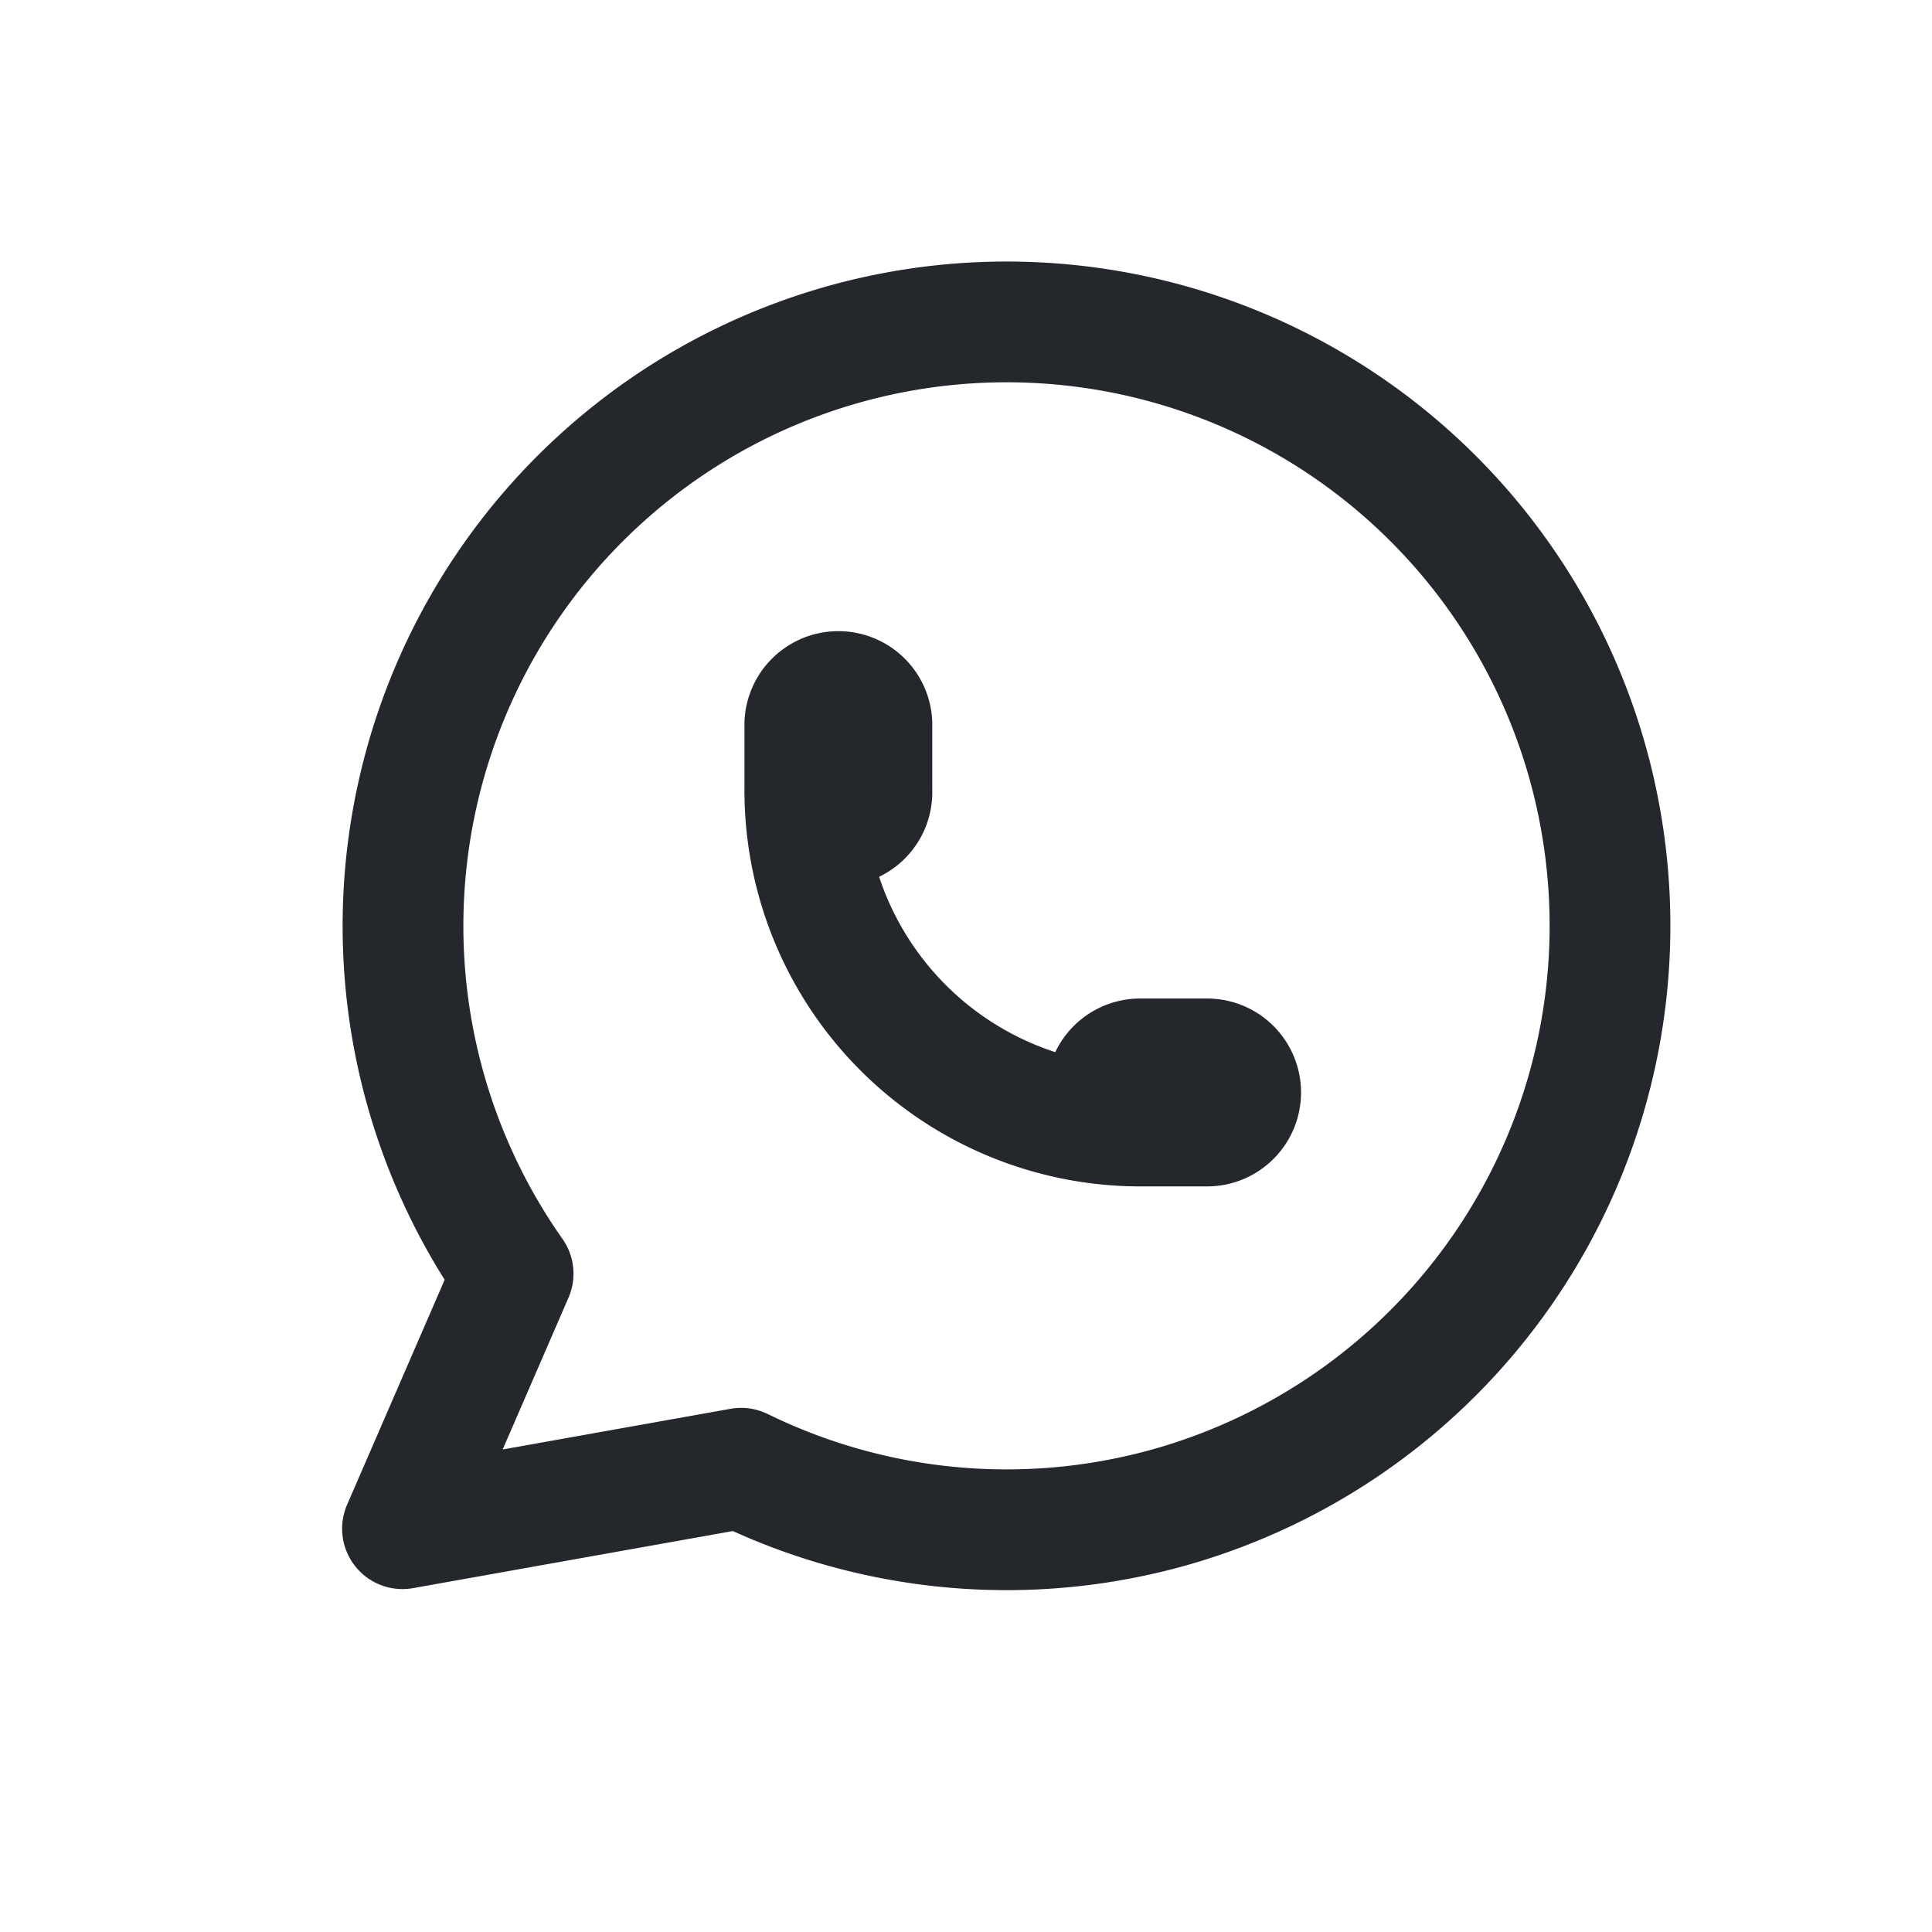
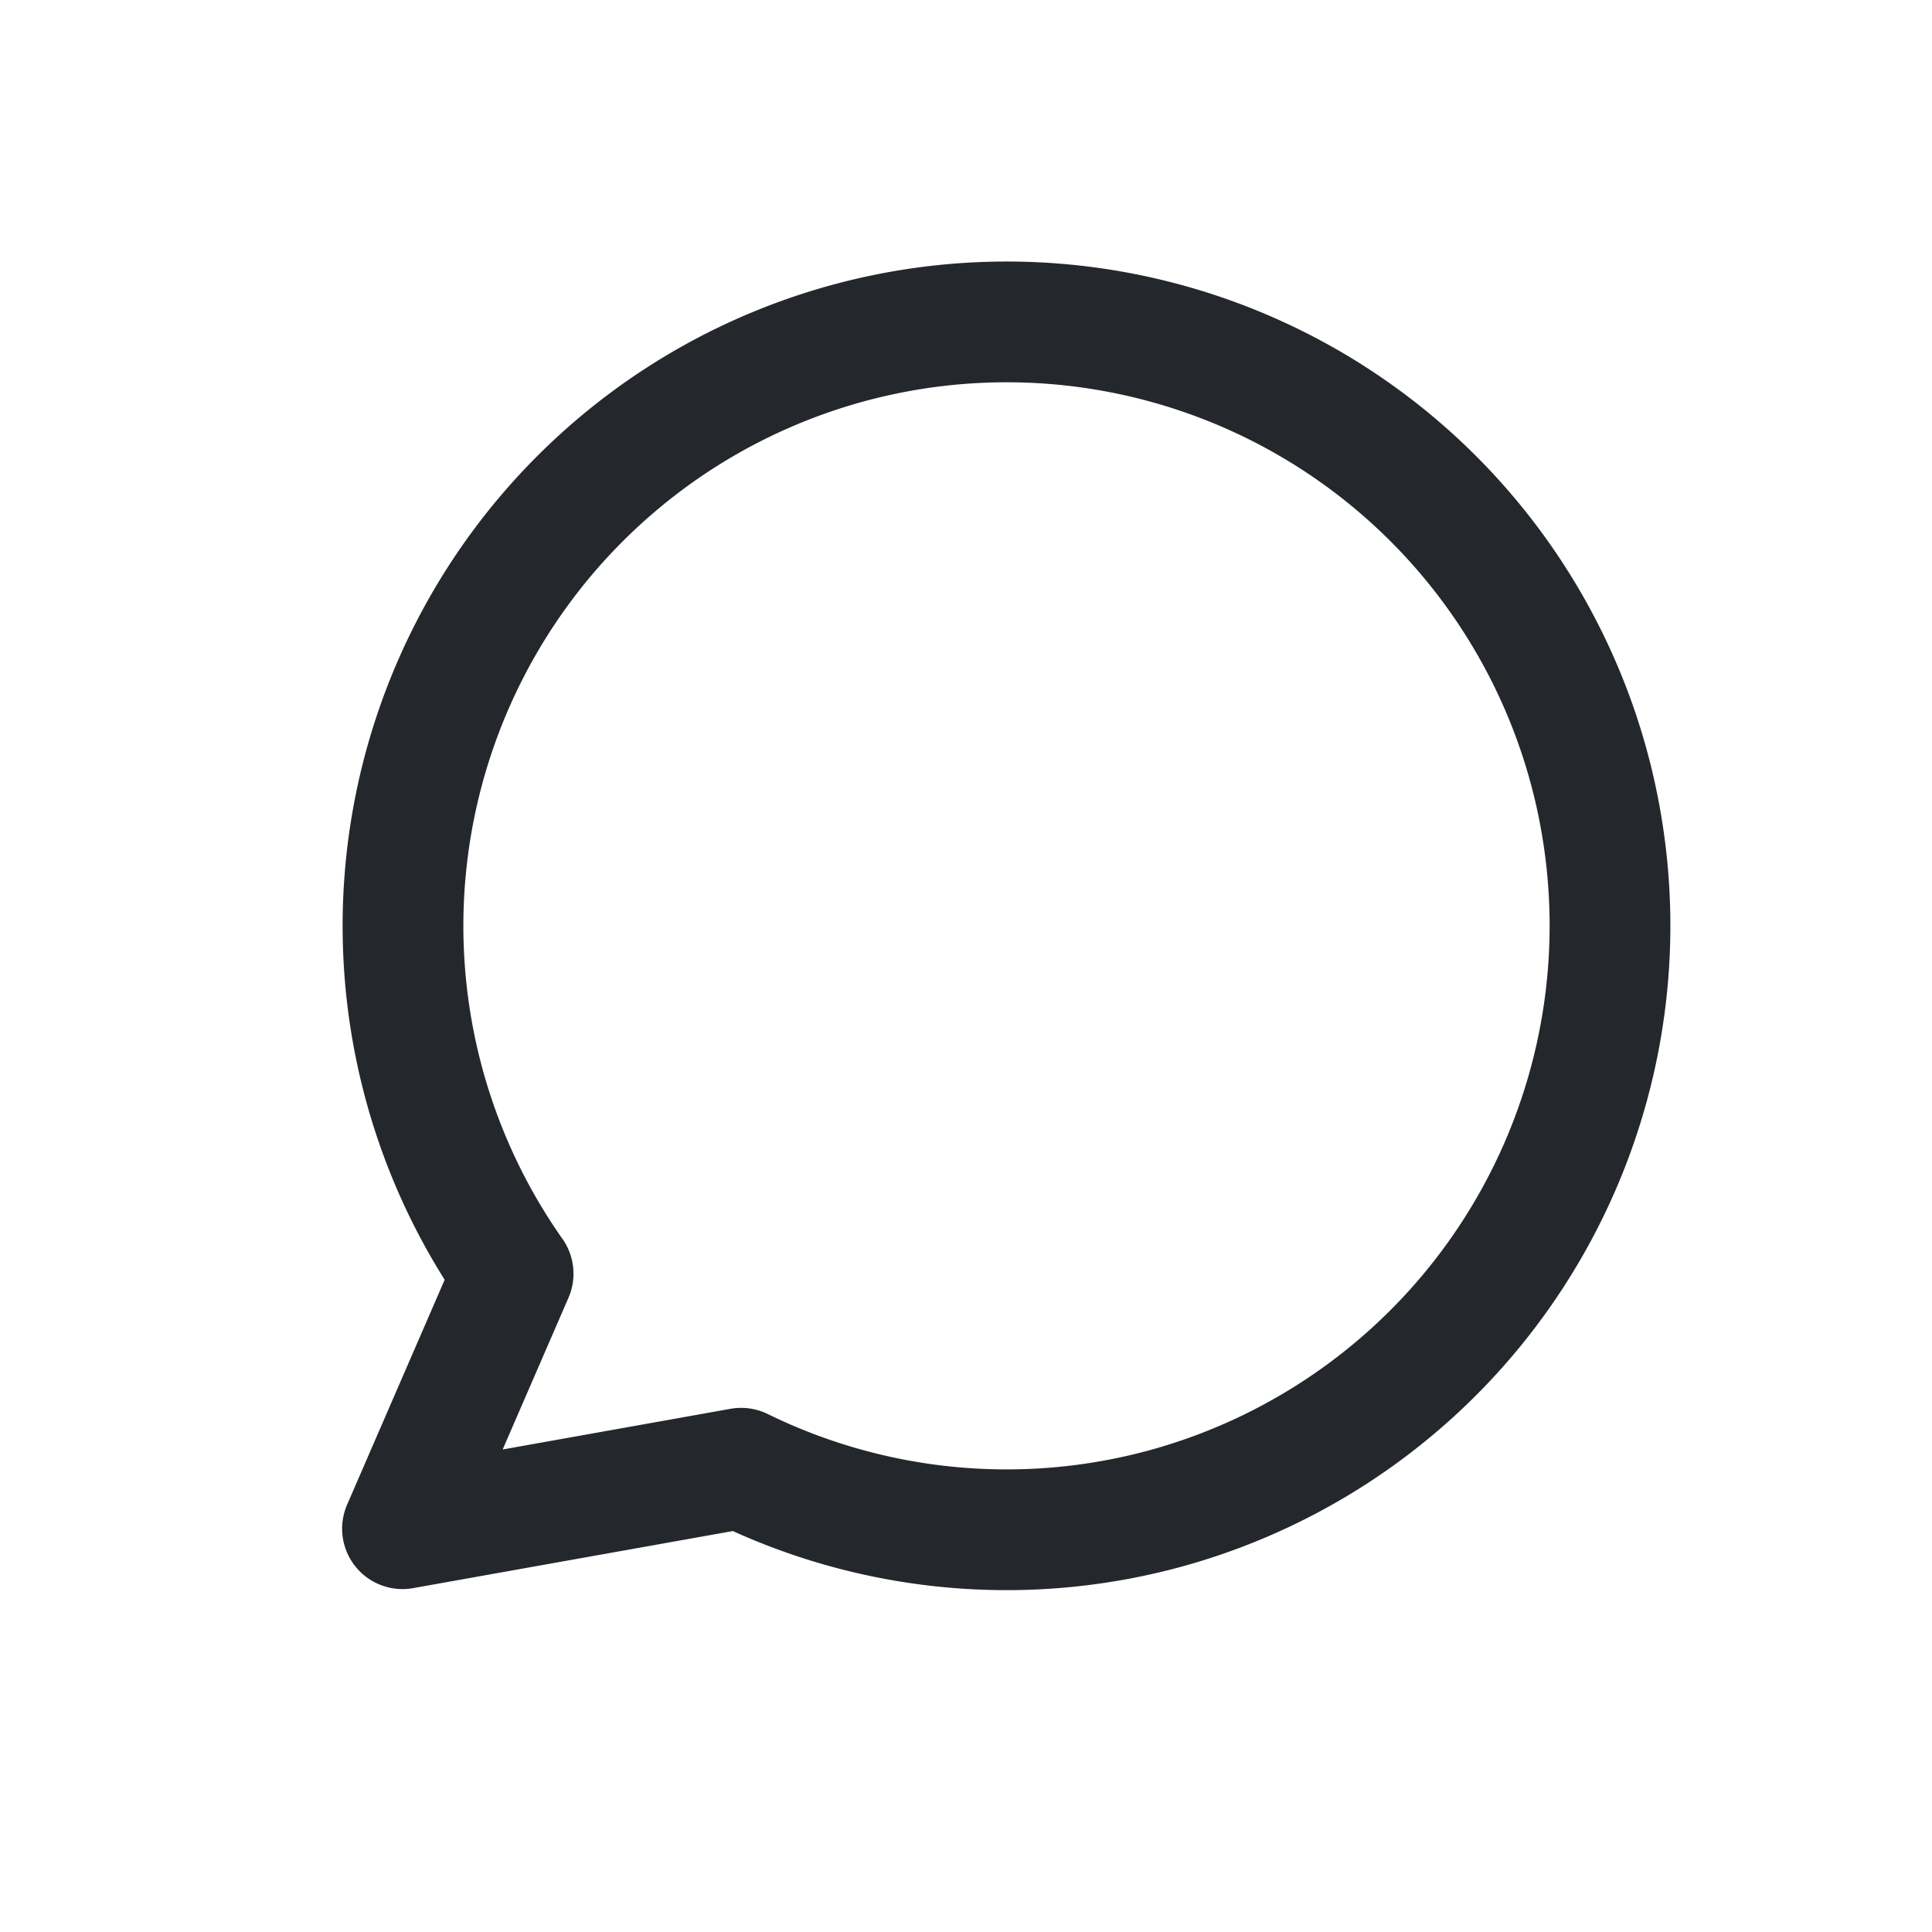
<svg xmlns="http://www.w3.org/2000/svg" width="24" height="24" fill="none" viewBox="0 0 24 24">
  <path stroke="#24272C" stroke-linecap="round" stroke-linejoin="round" stroke-width="1.5" d="m5 18.99 1.374-3.168a7.505 7.505 0 0 1 1.079-9.864 7.494 7.494 0 0 1 12.472 4.483 7.506 7.506 0 0 1-5.441 8.296 7.492 7.492 0 0 1-5.277-.498L5 18.99Z" />
-   <path stroke="#24272C" stroke-linecap="round" stroke-linejoin="round" stroke-width="1.5" d="M9.998 9.82a.417.417 0 1 0 .833 0v-.833a.417.417 0 0 0-.833 0v.833Zm0 0a4.169 4.169 0 0 0 4.165 4.168m0 0h.832a.416.416 0 1 0 0-.834h-.832a.417.417 0 0 0 0 .834Z" />
</svg>